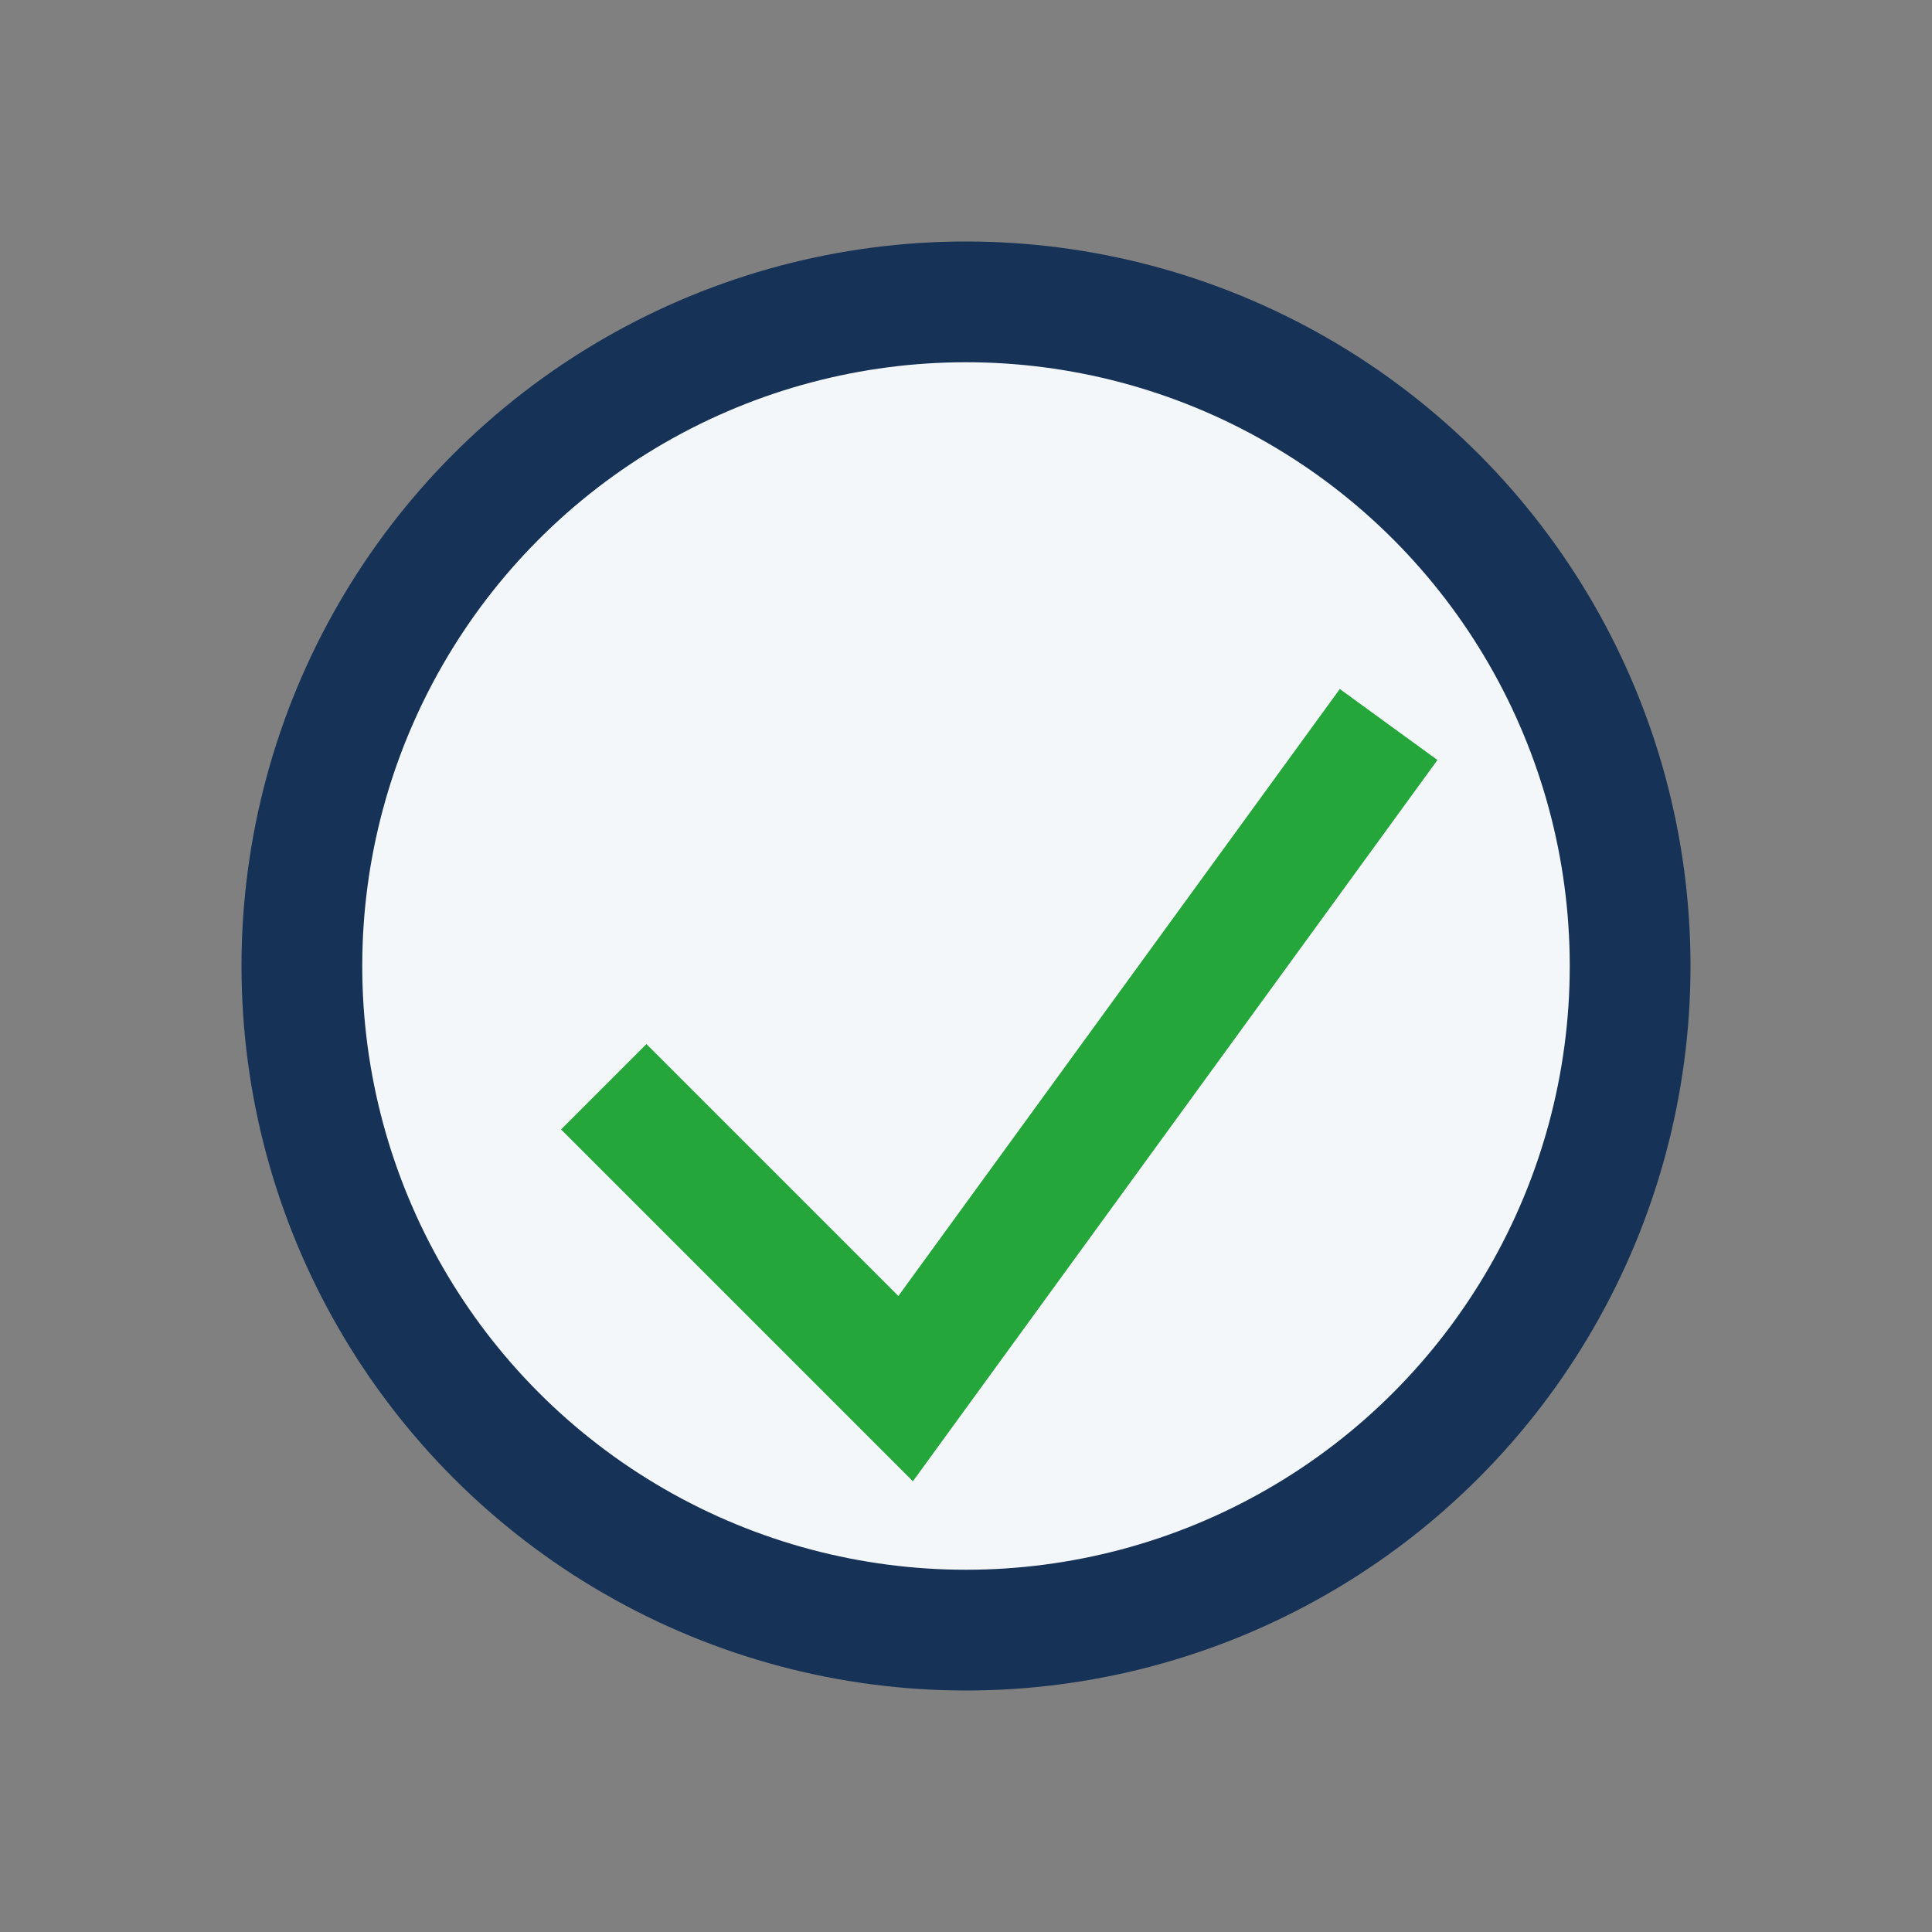
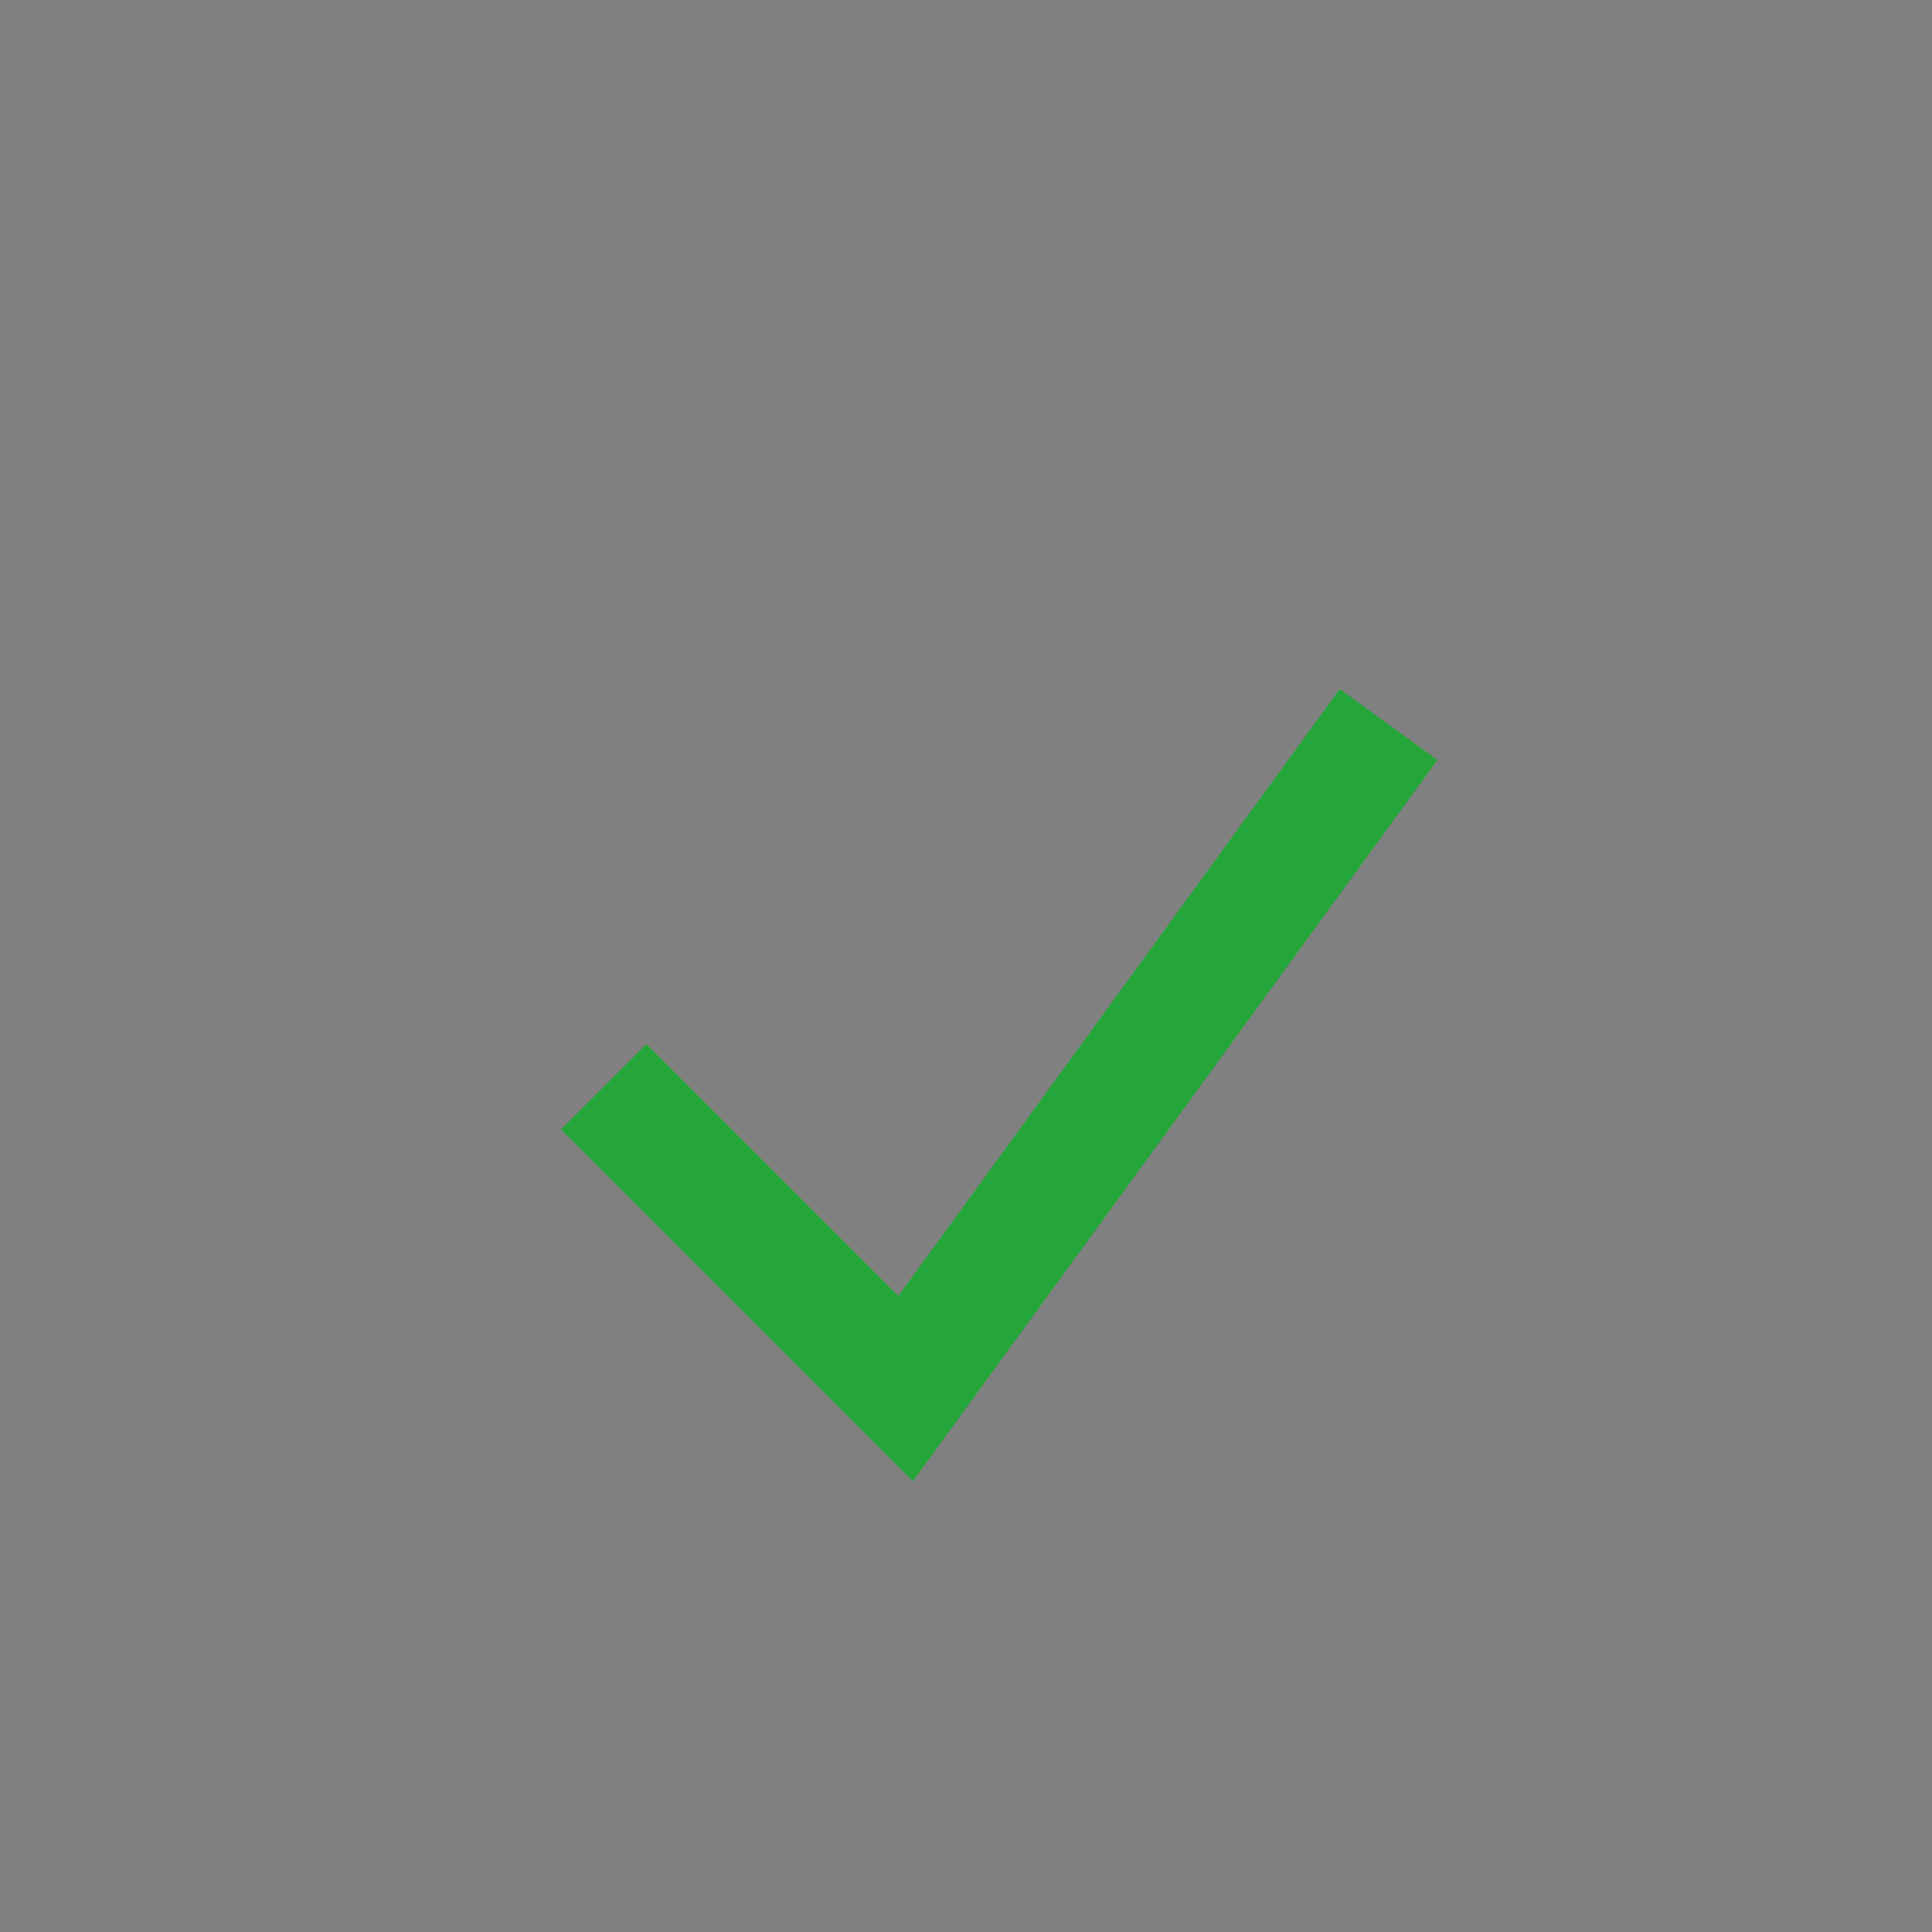
<svg xmlns="http://www.w3.org/2000/svg" width="32" height="32" viewBox="0 0 32 32">
  <rect x="0" y="0" width="32" height="32" fill="#808080" stroke="none" />
-   <circle cx="16" cy="16" r="11" fill="#F4F7FA" stroke="#163257" stroke-width="2" />
  <polyline points="10,18 15,23 23,12" fill="none" stroke="#25A63A" stroke-width="2" />
</svg>